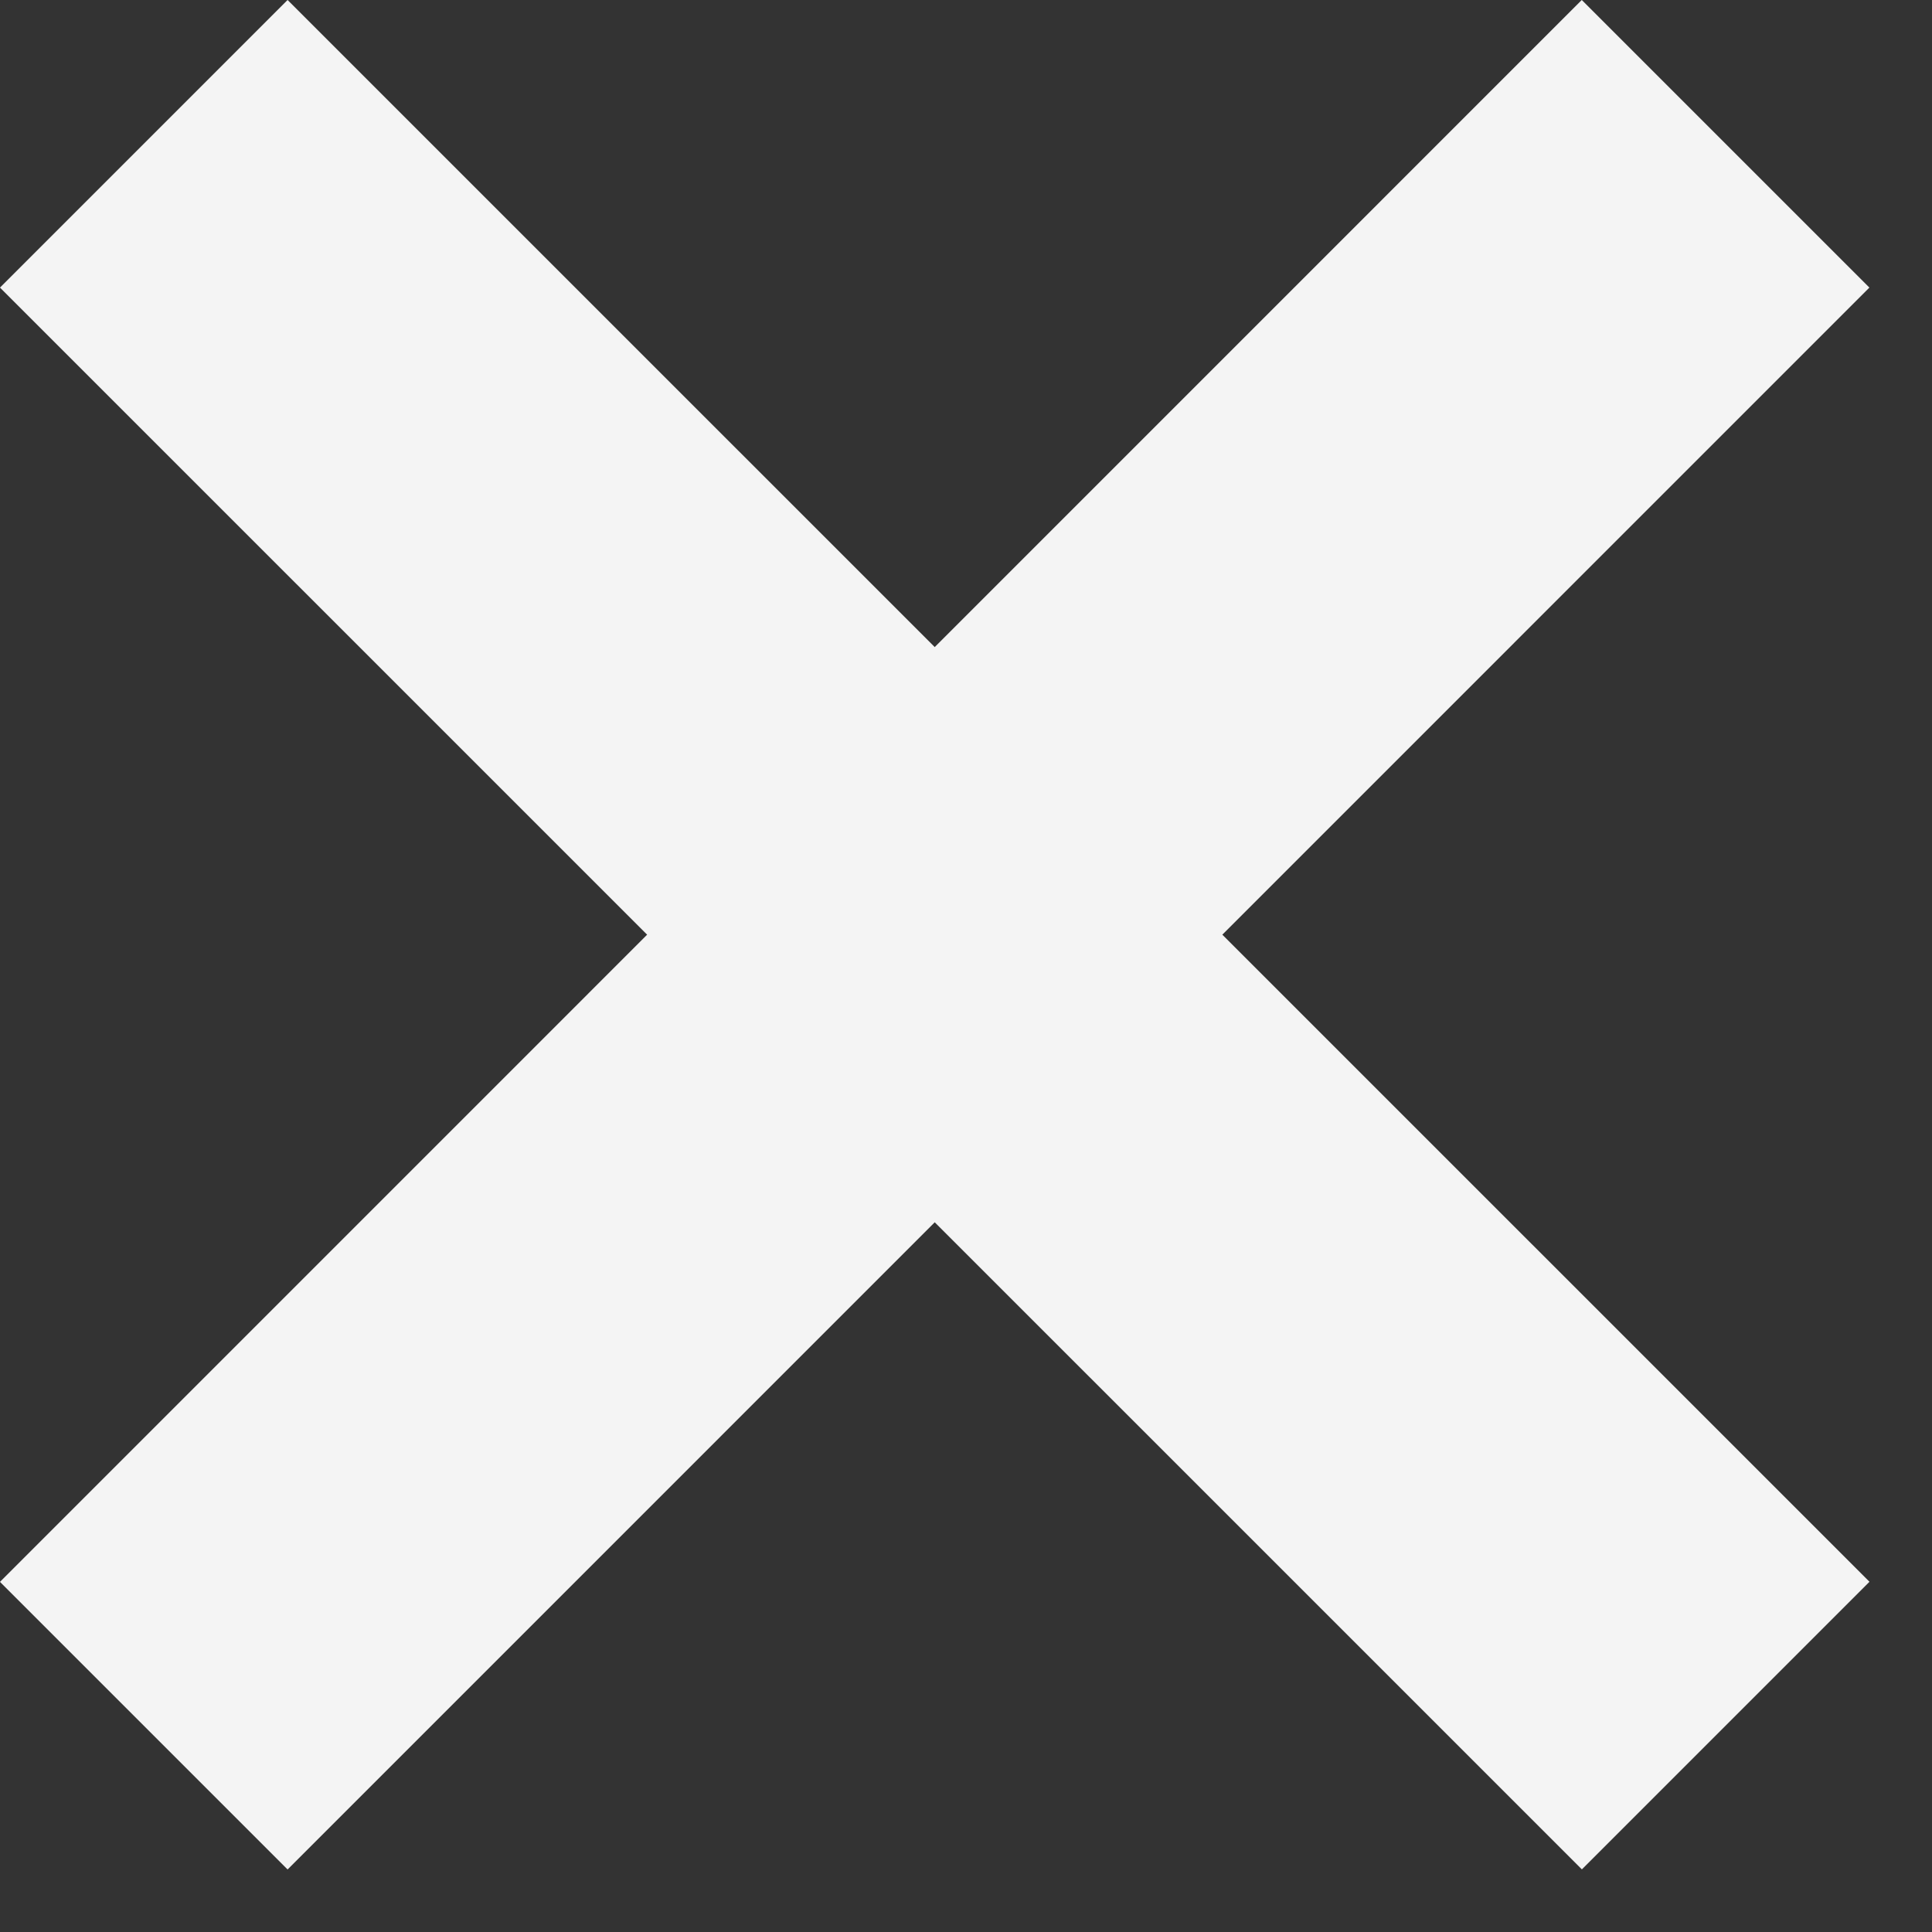
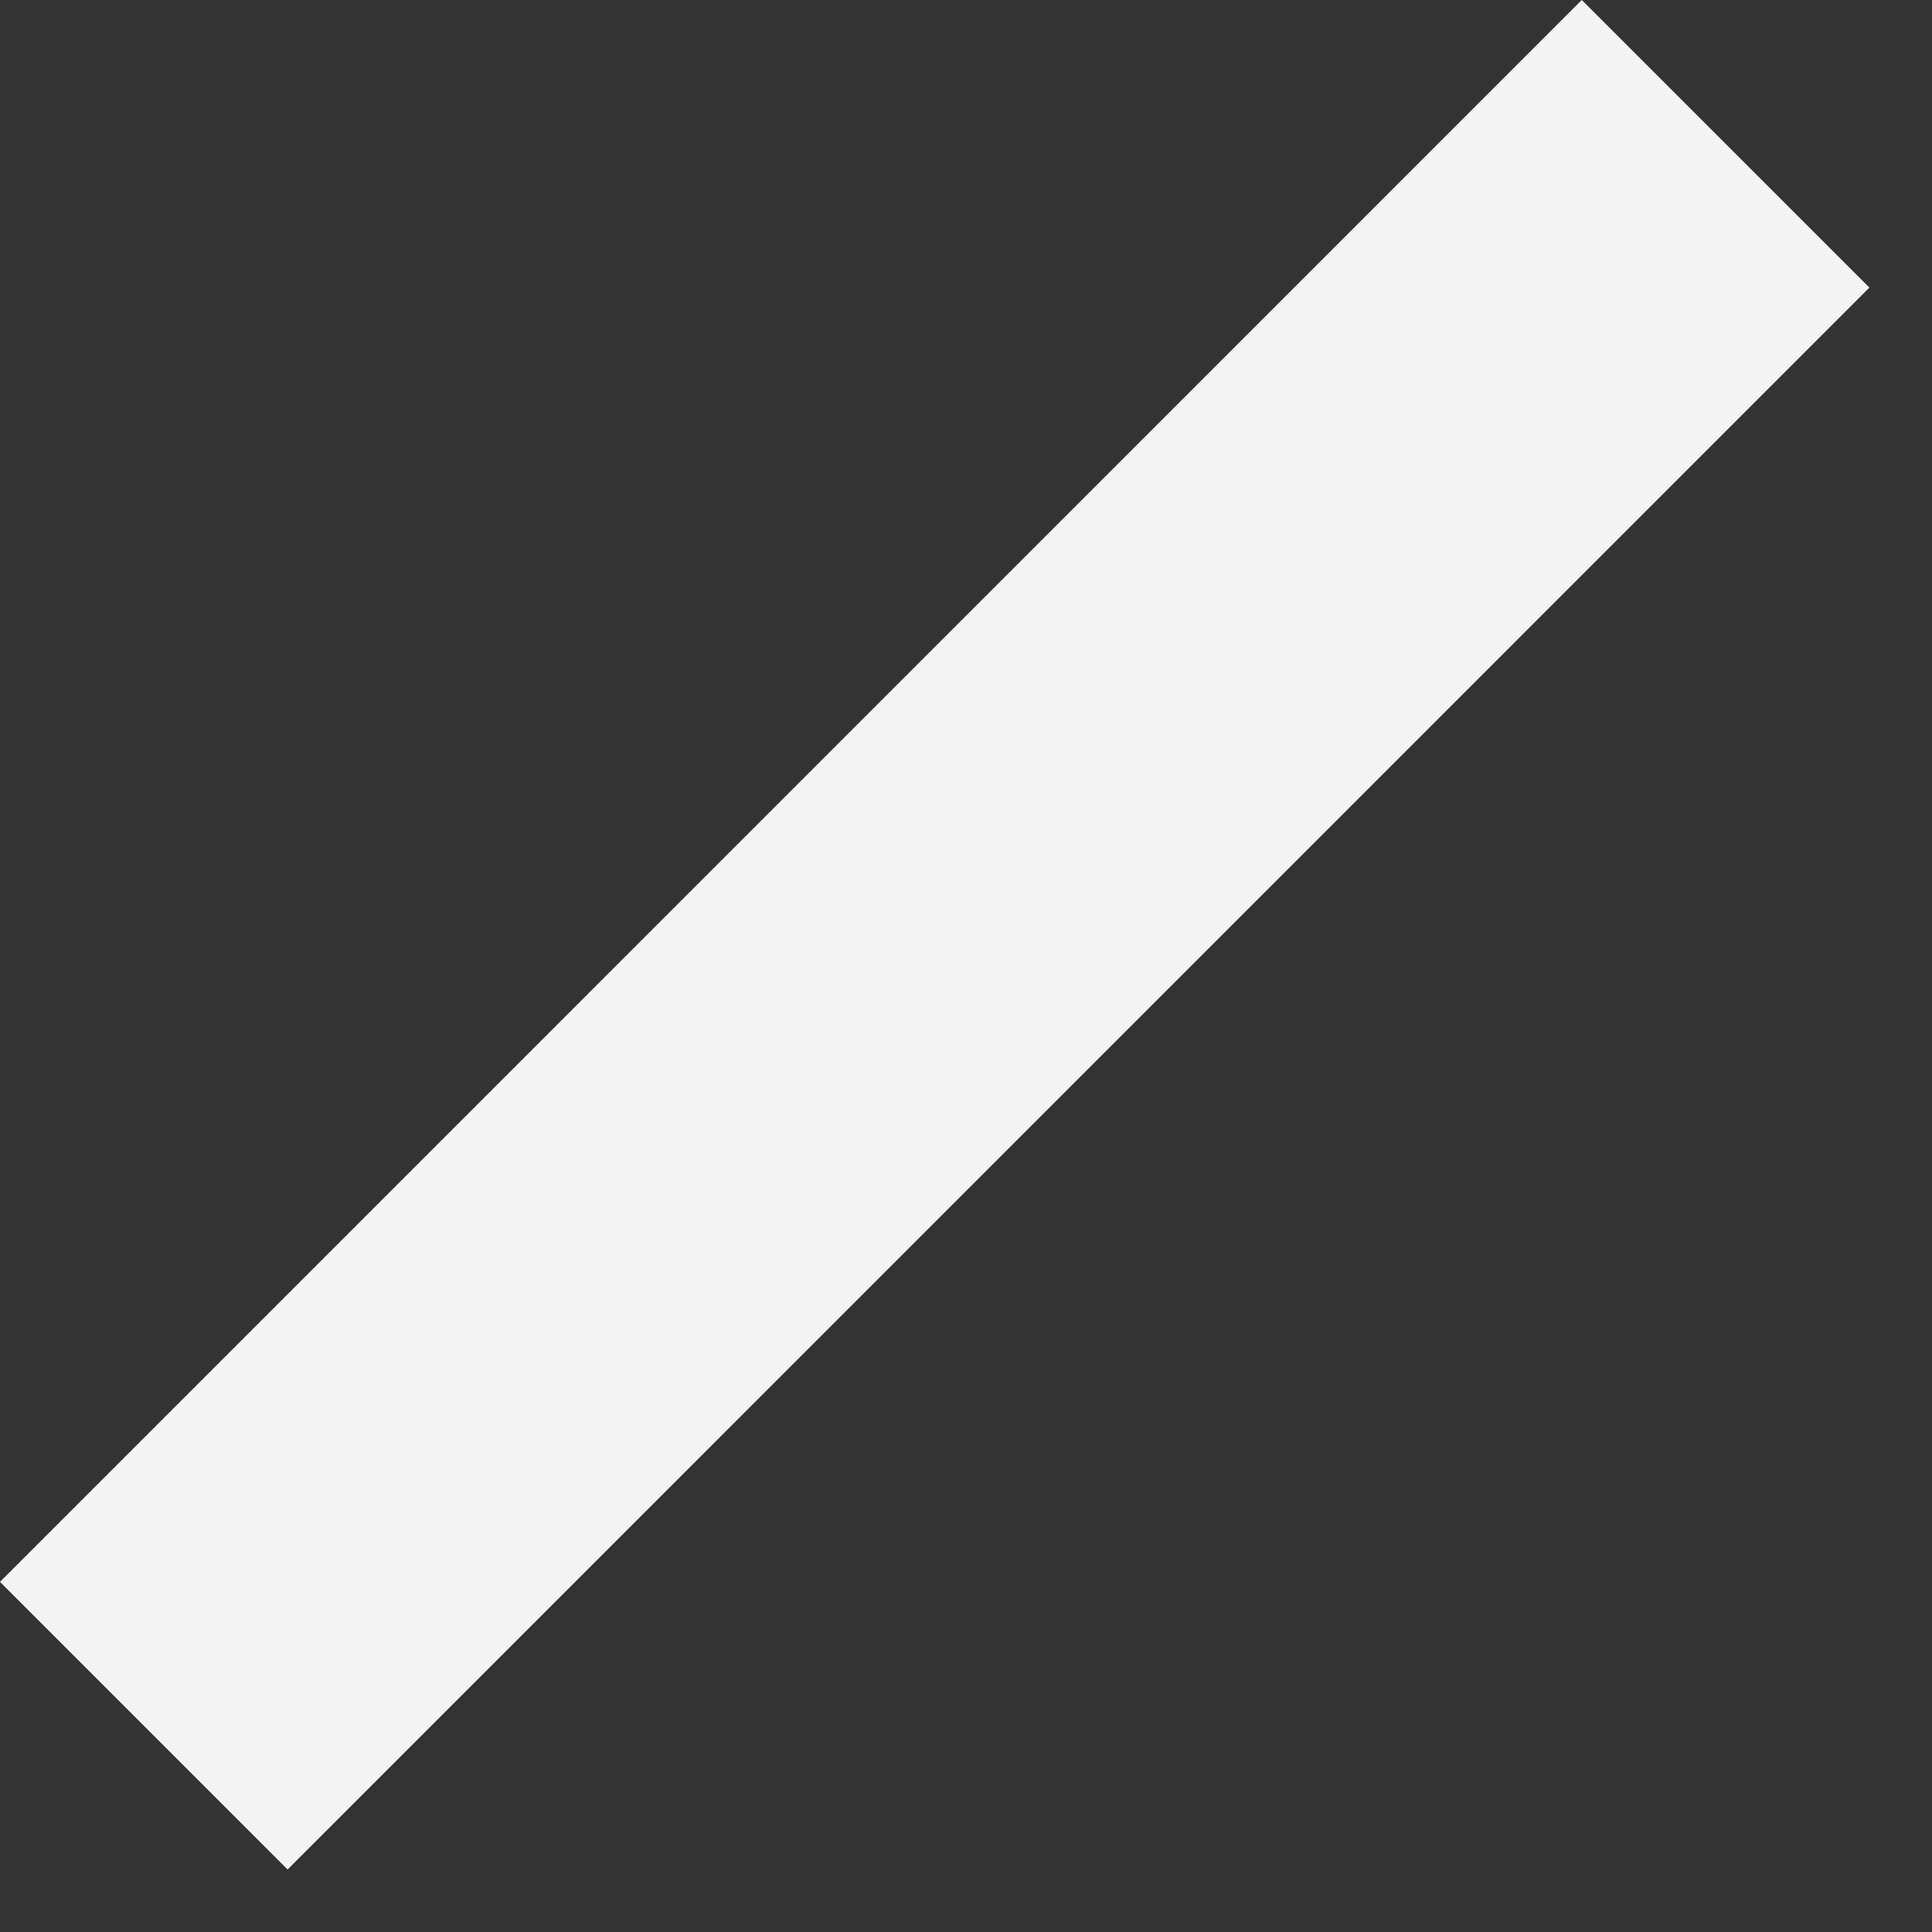
<svg xmlns="http://www.w3.org/2000/svg" width="19" height="19" viewBox="0 0 19 19" fill="none">
  <rect x="0" y="0" width="19" height="19" fill="#333333" stroke="none" />
-   <line x1="1.414" y1="1.414" x2="16.971" y2="16.97" stroke="#F4F4F4" stroke-width="4" />
  <line x1="16.97" y1="1.414" x2="1.414" y2="16.971" stroke="#F4F4F4" stroke-width="4" />
</svg>